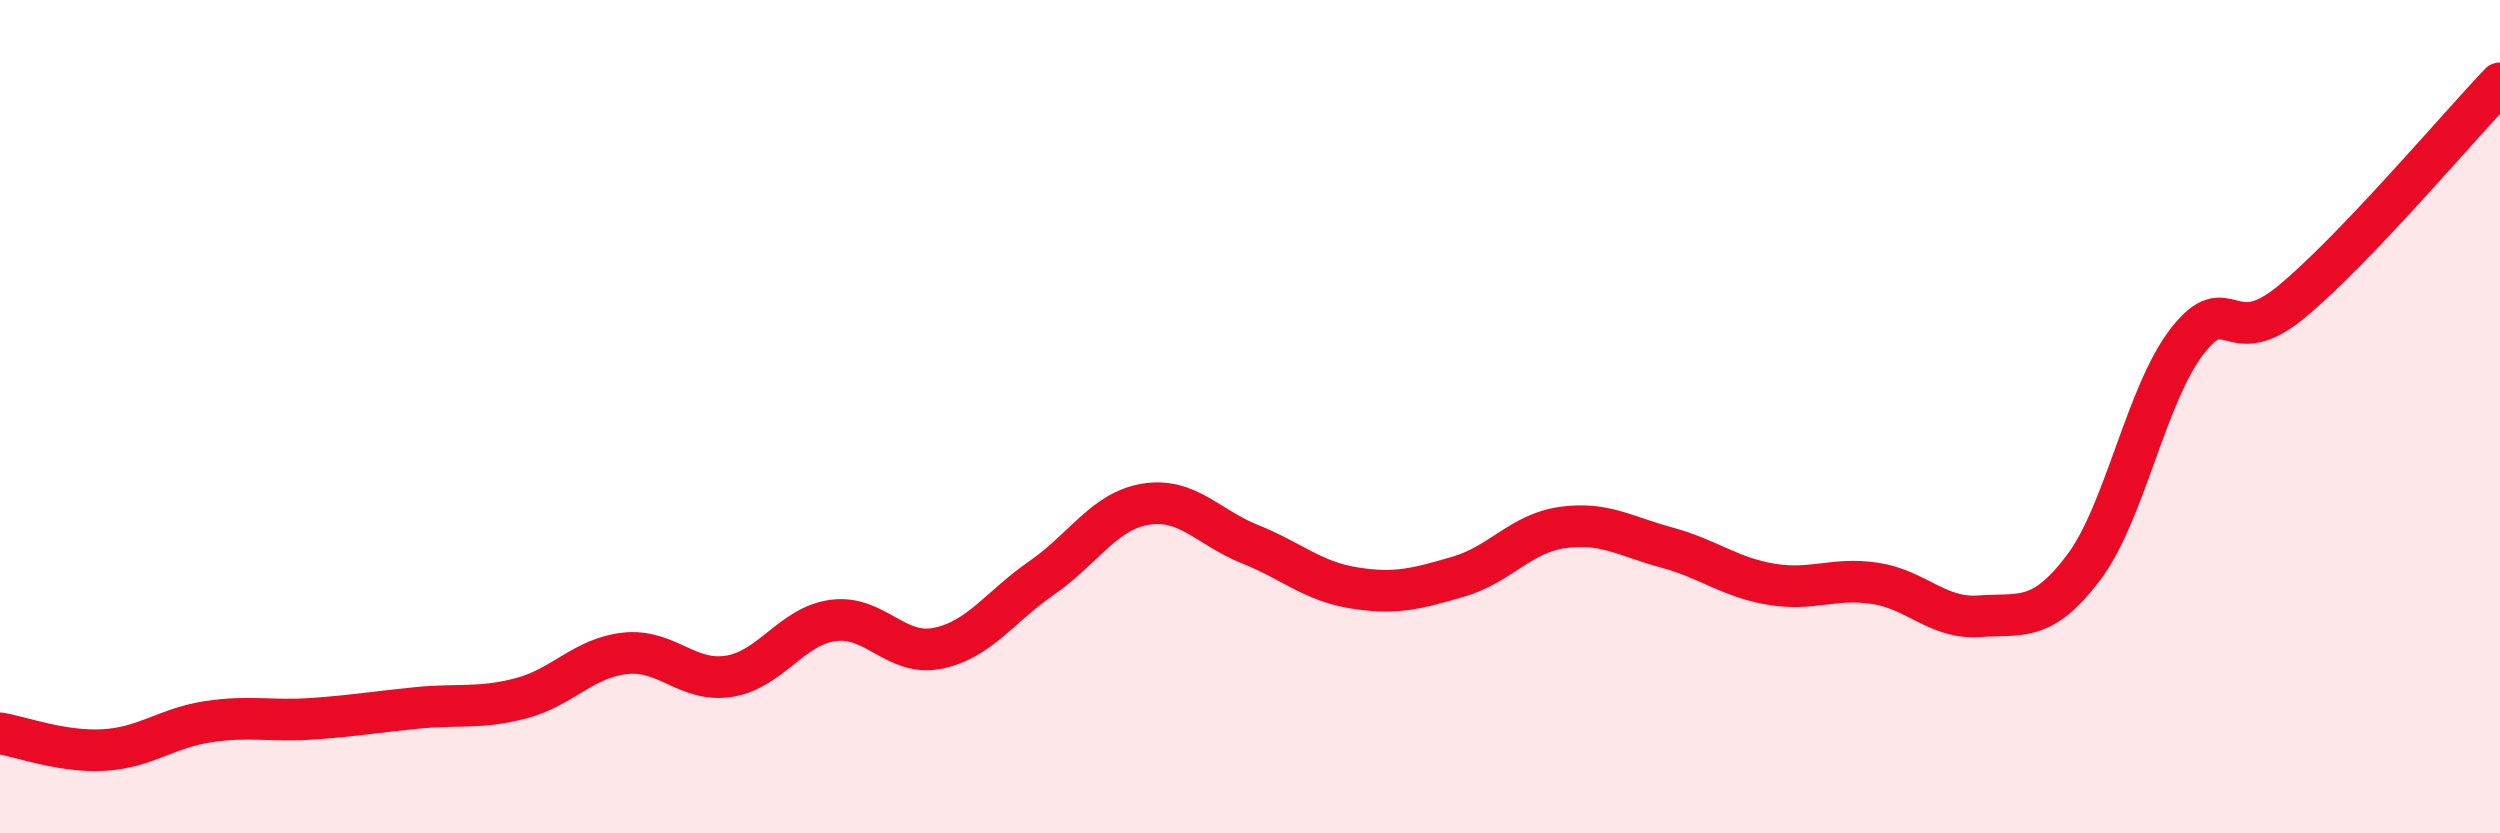
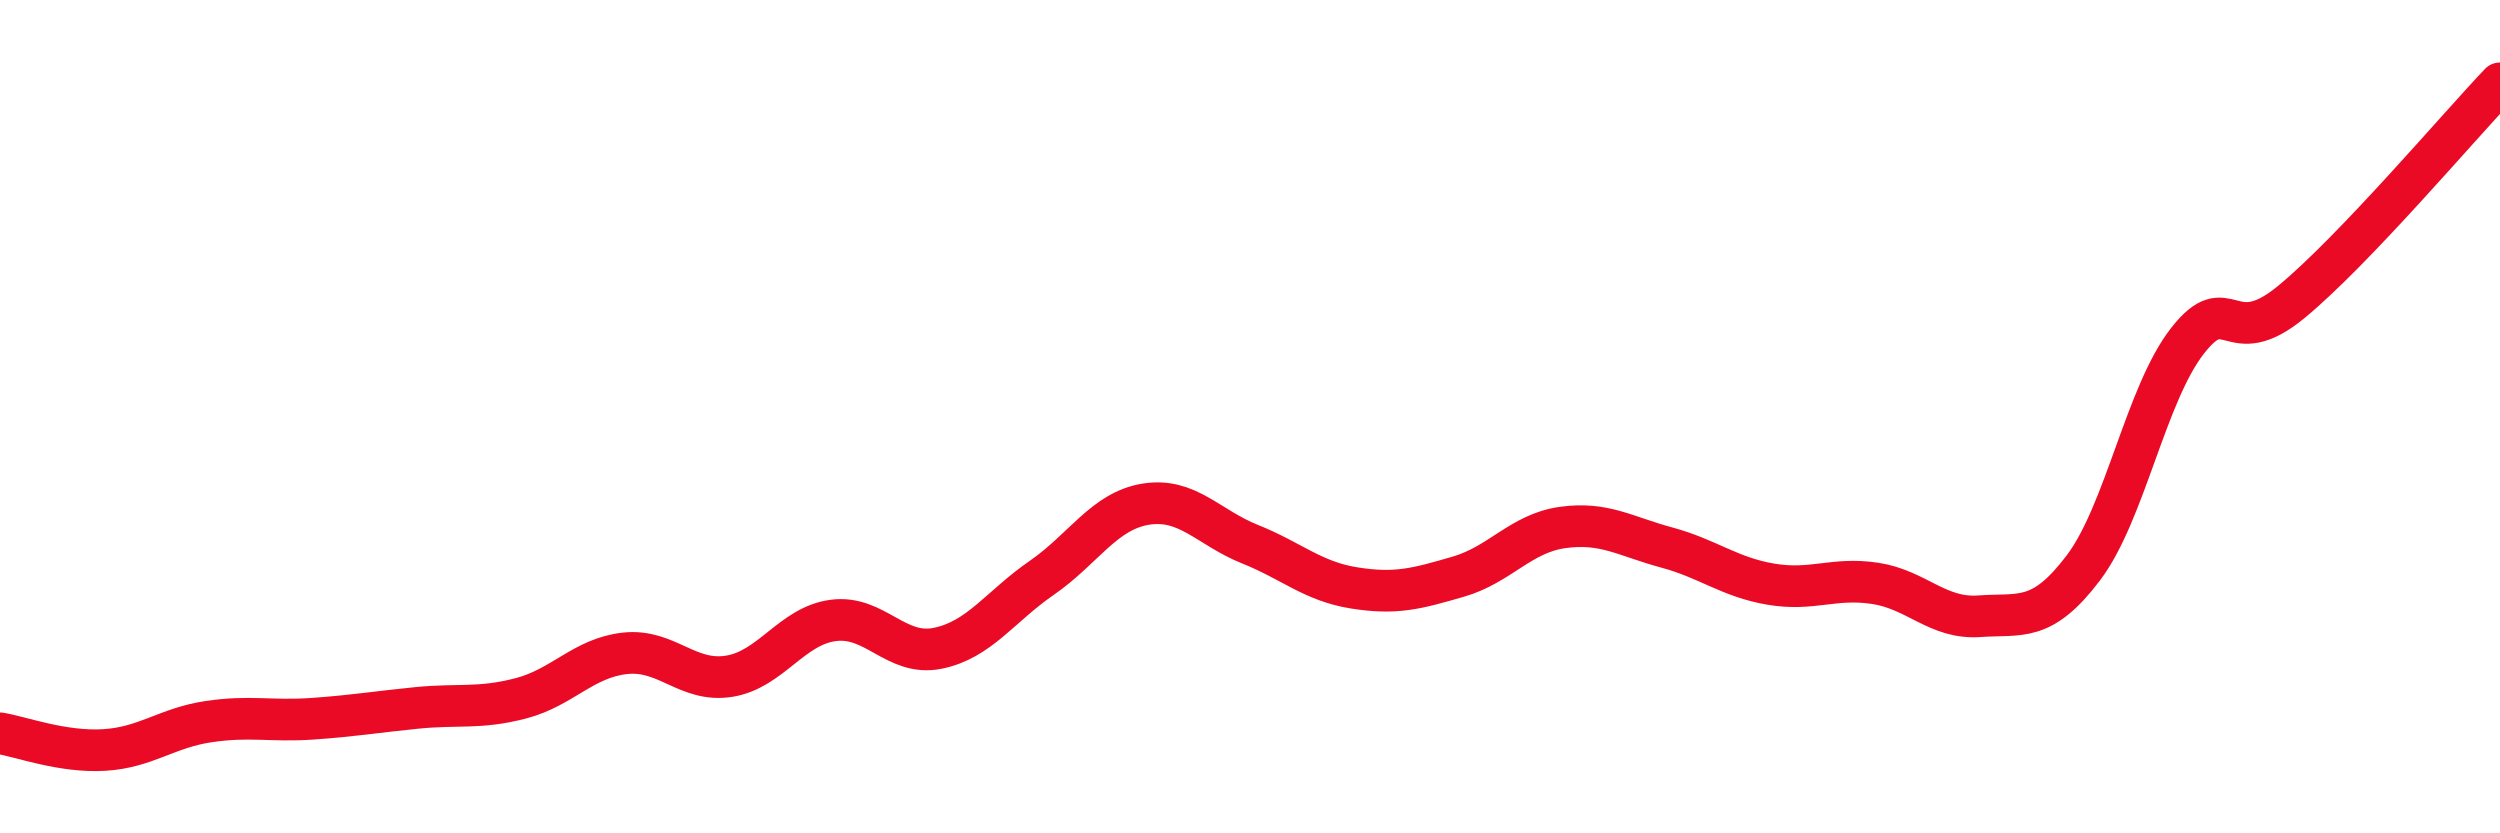
<svg xmlns="http://www.w3.org/2000/svg" width="60" height="20" viewBox="0 0 60 20">
-   <path d="M 0,17.6 C 0.5,17.68 1.5,18.06 2.5,18 C 3.5,17.94 4,17.47 5,17.32 C 6,17.17 6.5,17.32 7.5,17.25 C 8.5,17.18 9,17.09 10,16.99 C 11,16.89 11.5,17.02 12.5,16.76 C 13.5,16.5 14,15.79 15,15.68 C 16,15.57 16.5,16.39 17.5,16.23 C 18.5,16.07 19,15.02 20,14.89 C 21,14.76 21.5,15.76 22.5,15.56 C 23.5,15.36 24,14.56 25,13.87 C 26,13.18 26.5,12.26 27.5,12.1 C 28.5,11.94 29,12.66 30,13.06 C 31,13.46 31.5,13.95 32.5,14.11 C 33.5,14.27 34,14.13 35,13.84 C 36,13.55 36.5,12.8 37.5,12.66 C 38.5,12.52 39,12.87 40,13.14 C 41,13.41 41.5,13.85 42.5,14.02 C 43.5,14.19 44,13.85 45,14 C 46,14.15 46.5,14.86 47.5,14.79 C 48.5,14.72 49,14.95 50,13.63 C 51,12.31 51.5,9.46 52.5,8.18 C 53.5,6.9 53.5,8.48 55,7.24 C 56.5,6 59,3.05 60,2L60 20L0 20Z" fill="#EB0A25" opacity="0.1" stroke-linecap="round" stroke-linejoin="round" />
  <path d="M 0,17.6 C 0.5,17.68 1.5,18.06 2.5,18 C 3.5,17.94 4,17.47 5,17.32 C 6,17.17 6.5,17.32 7.5,17.25 C 8.5,17.18 9,17.09 10,16.99 C 11,16.89 11.5,17.02 12.5,16.76 C 13.5,16.5 14,15.79 15,15.68 C 16,15.57 16.5,16.39 17.5,16.23 C 18.5,16.07 19,15.02 20,14.89 C 21,14.76 21.5,15.76 22.5,15.56 C 23.5,15.36 24,14.56 25,13.87 C 26,13.18 26.5,12.26 27.5,12.1 C 28.5,11.94 29,12.66 30,13.06 C 31,13.46 31.5,13.95 32.5,14.11 C 33.5,14.27 34,14.13 35,13.84 C 36,13.55 36.5,12.8 37.5,12.66 C 38.5,12.52 39,12.87 40,13.14 C 41,13.41 41.5,13.85 42.5,14.02 C 43.5,14.19 44,13.85 45,14 C 46,14.15 46.5,14.86 47.5,14.79 C 48.5,14.72 49,14.95 50,13.63 C 51,12.31 51.5,9.46 52.5,8.18 C 53.5,6.9 53.5,8.48 55,7.24 C 56.5,6 59,3.05 60,2" stroke="#EB0A25" stroke-width="1" fill="none" stroke-linecap="round" stroke-linejoin="round" />
</svg>